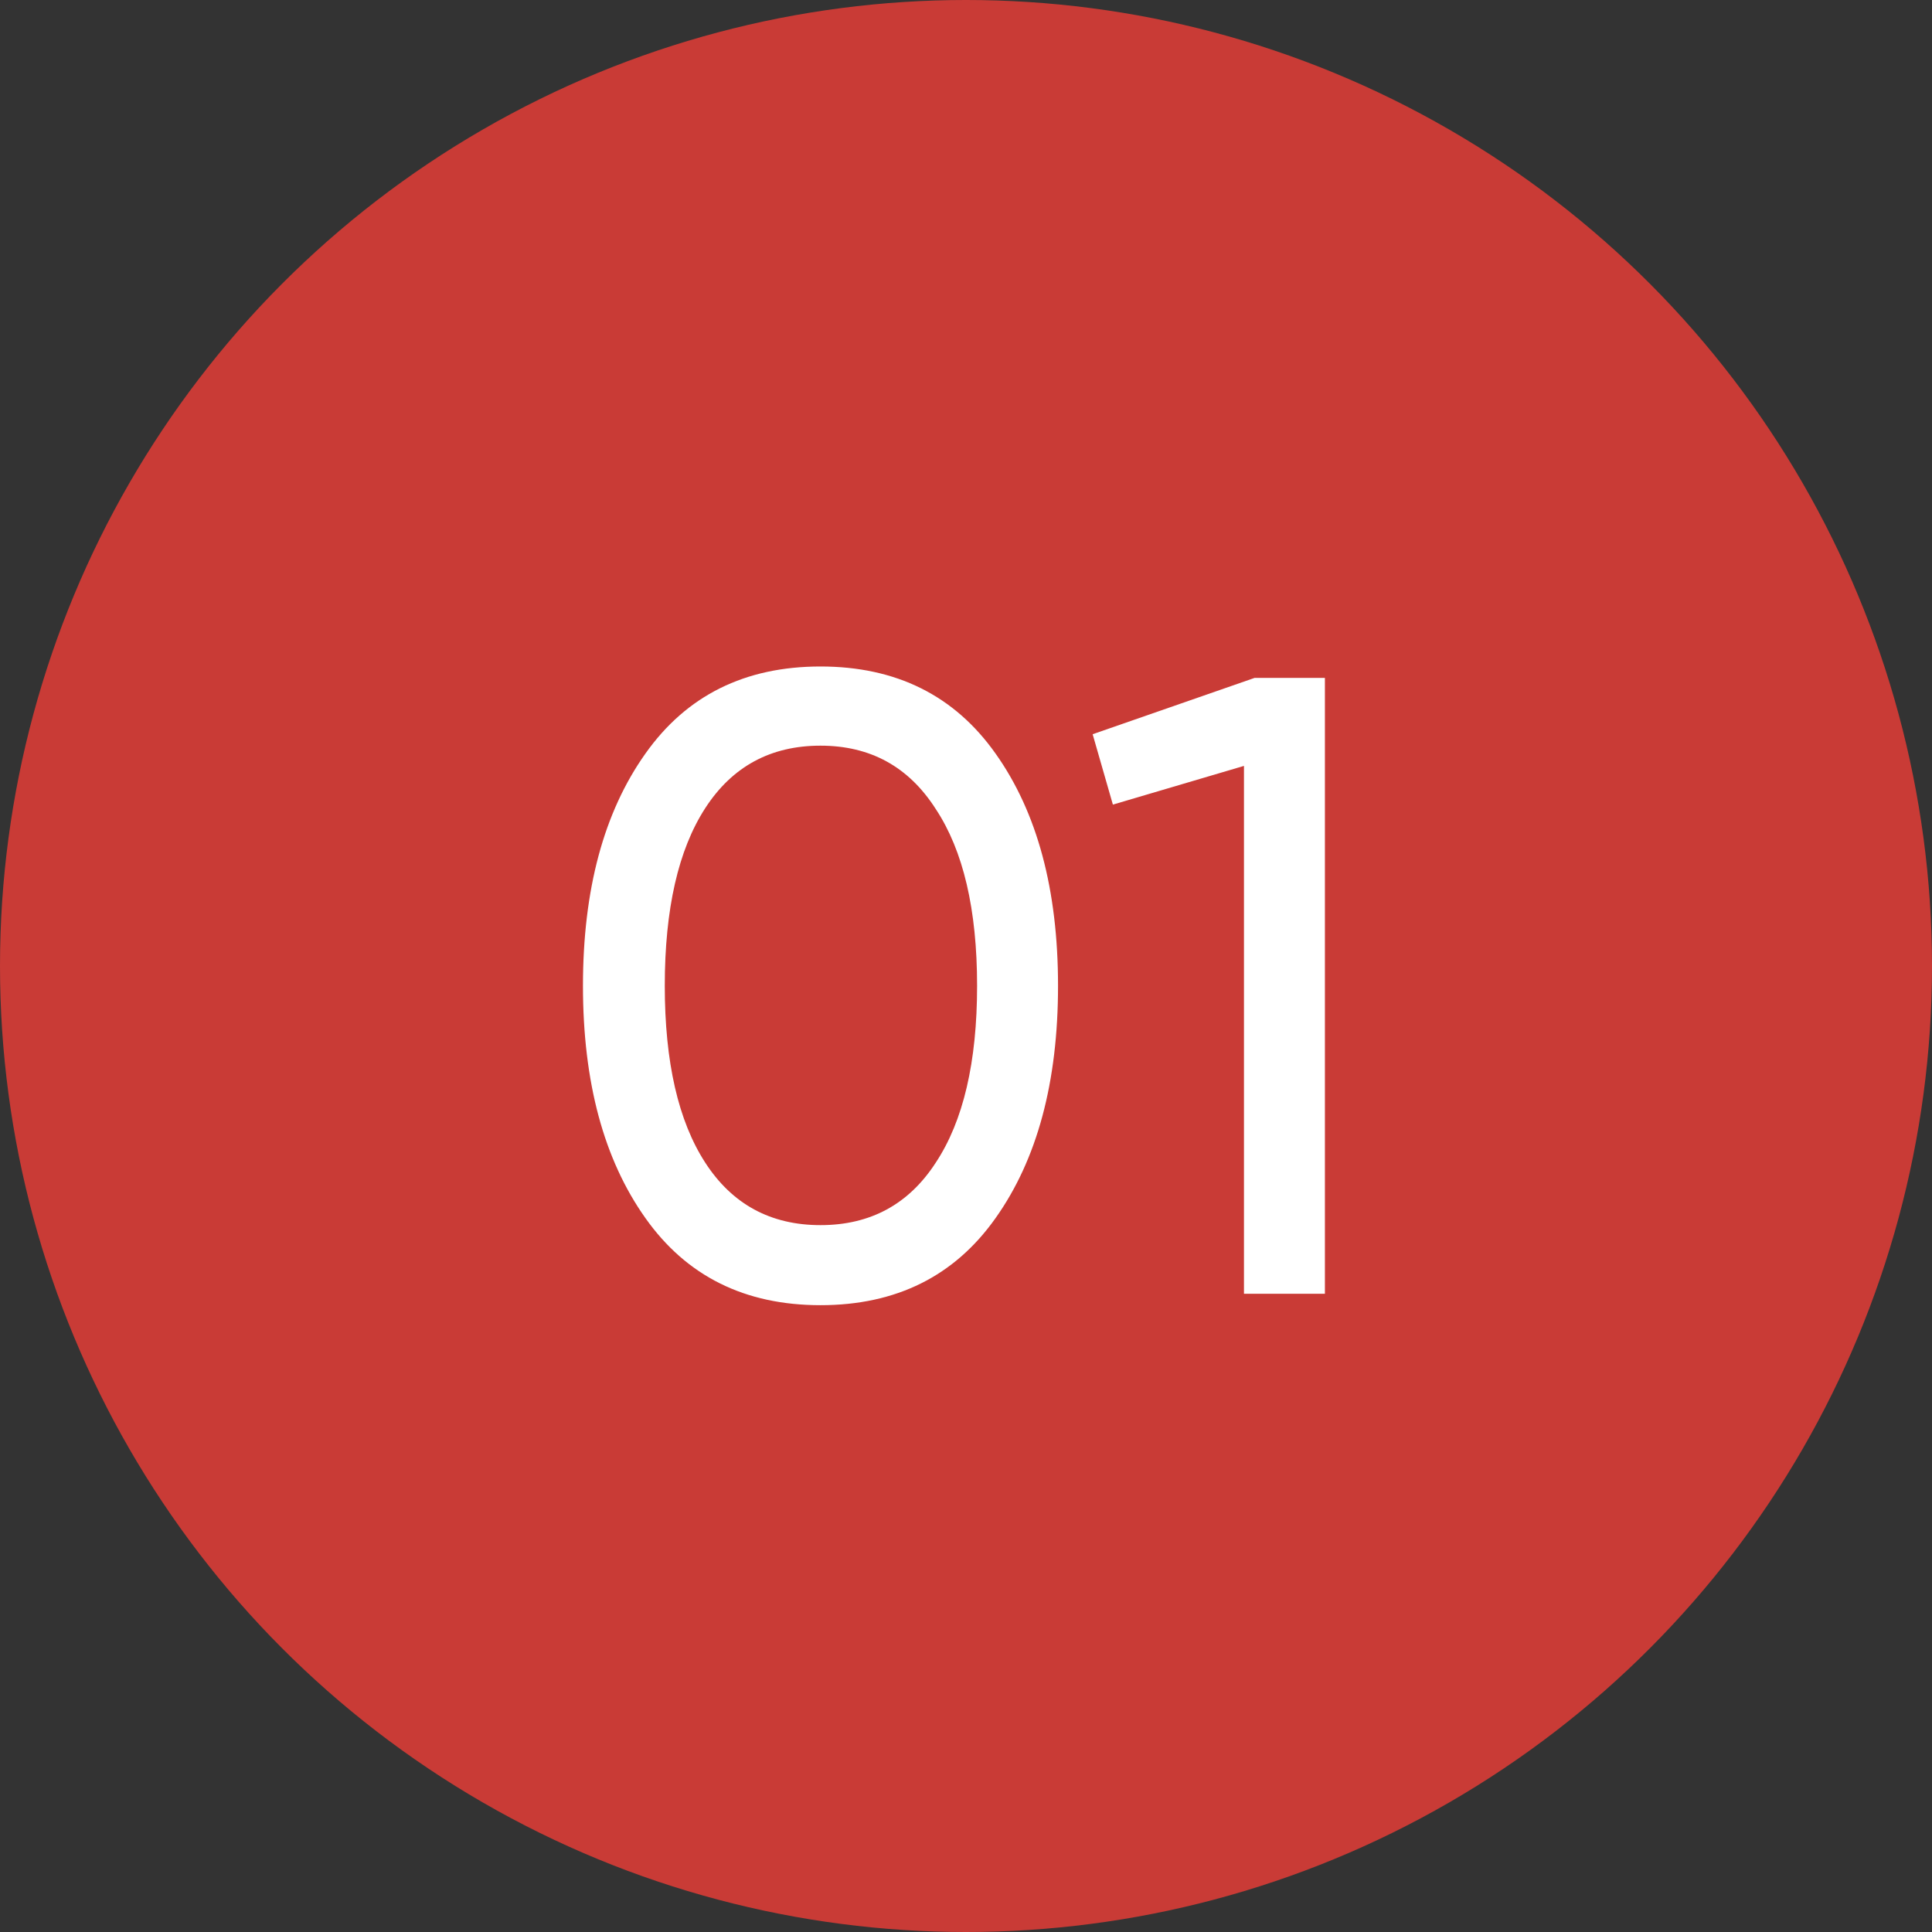
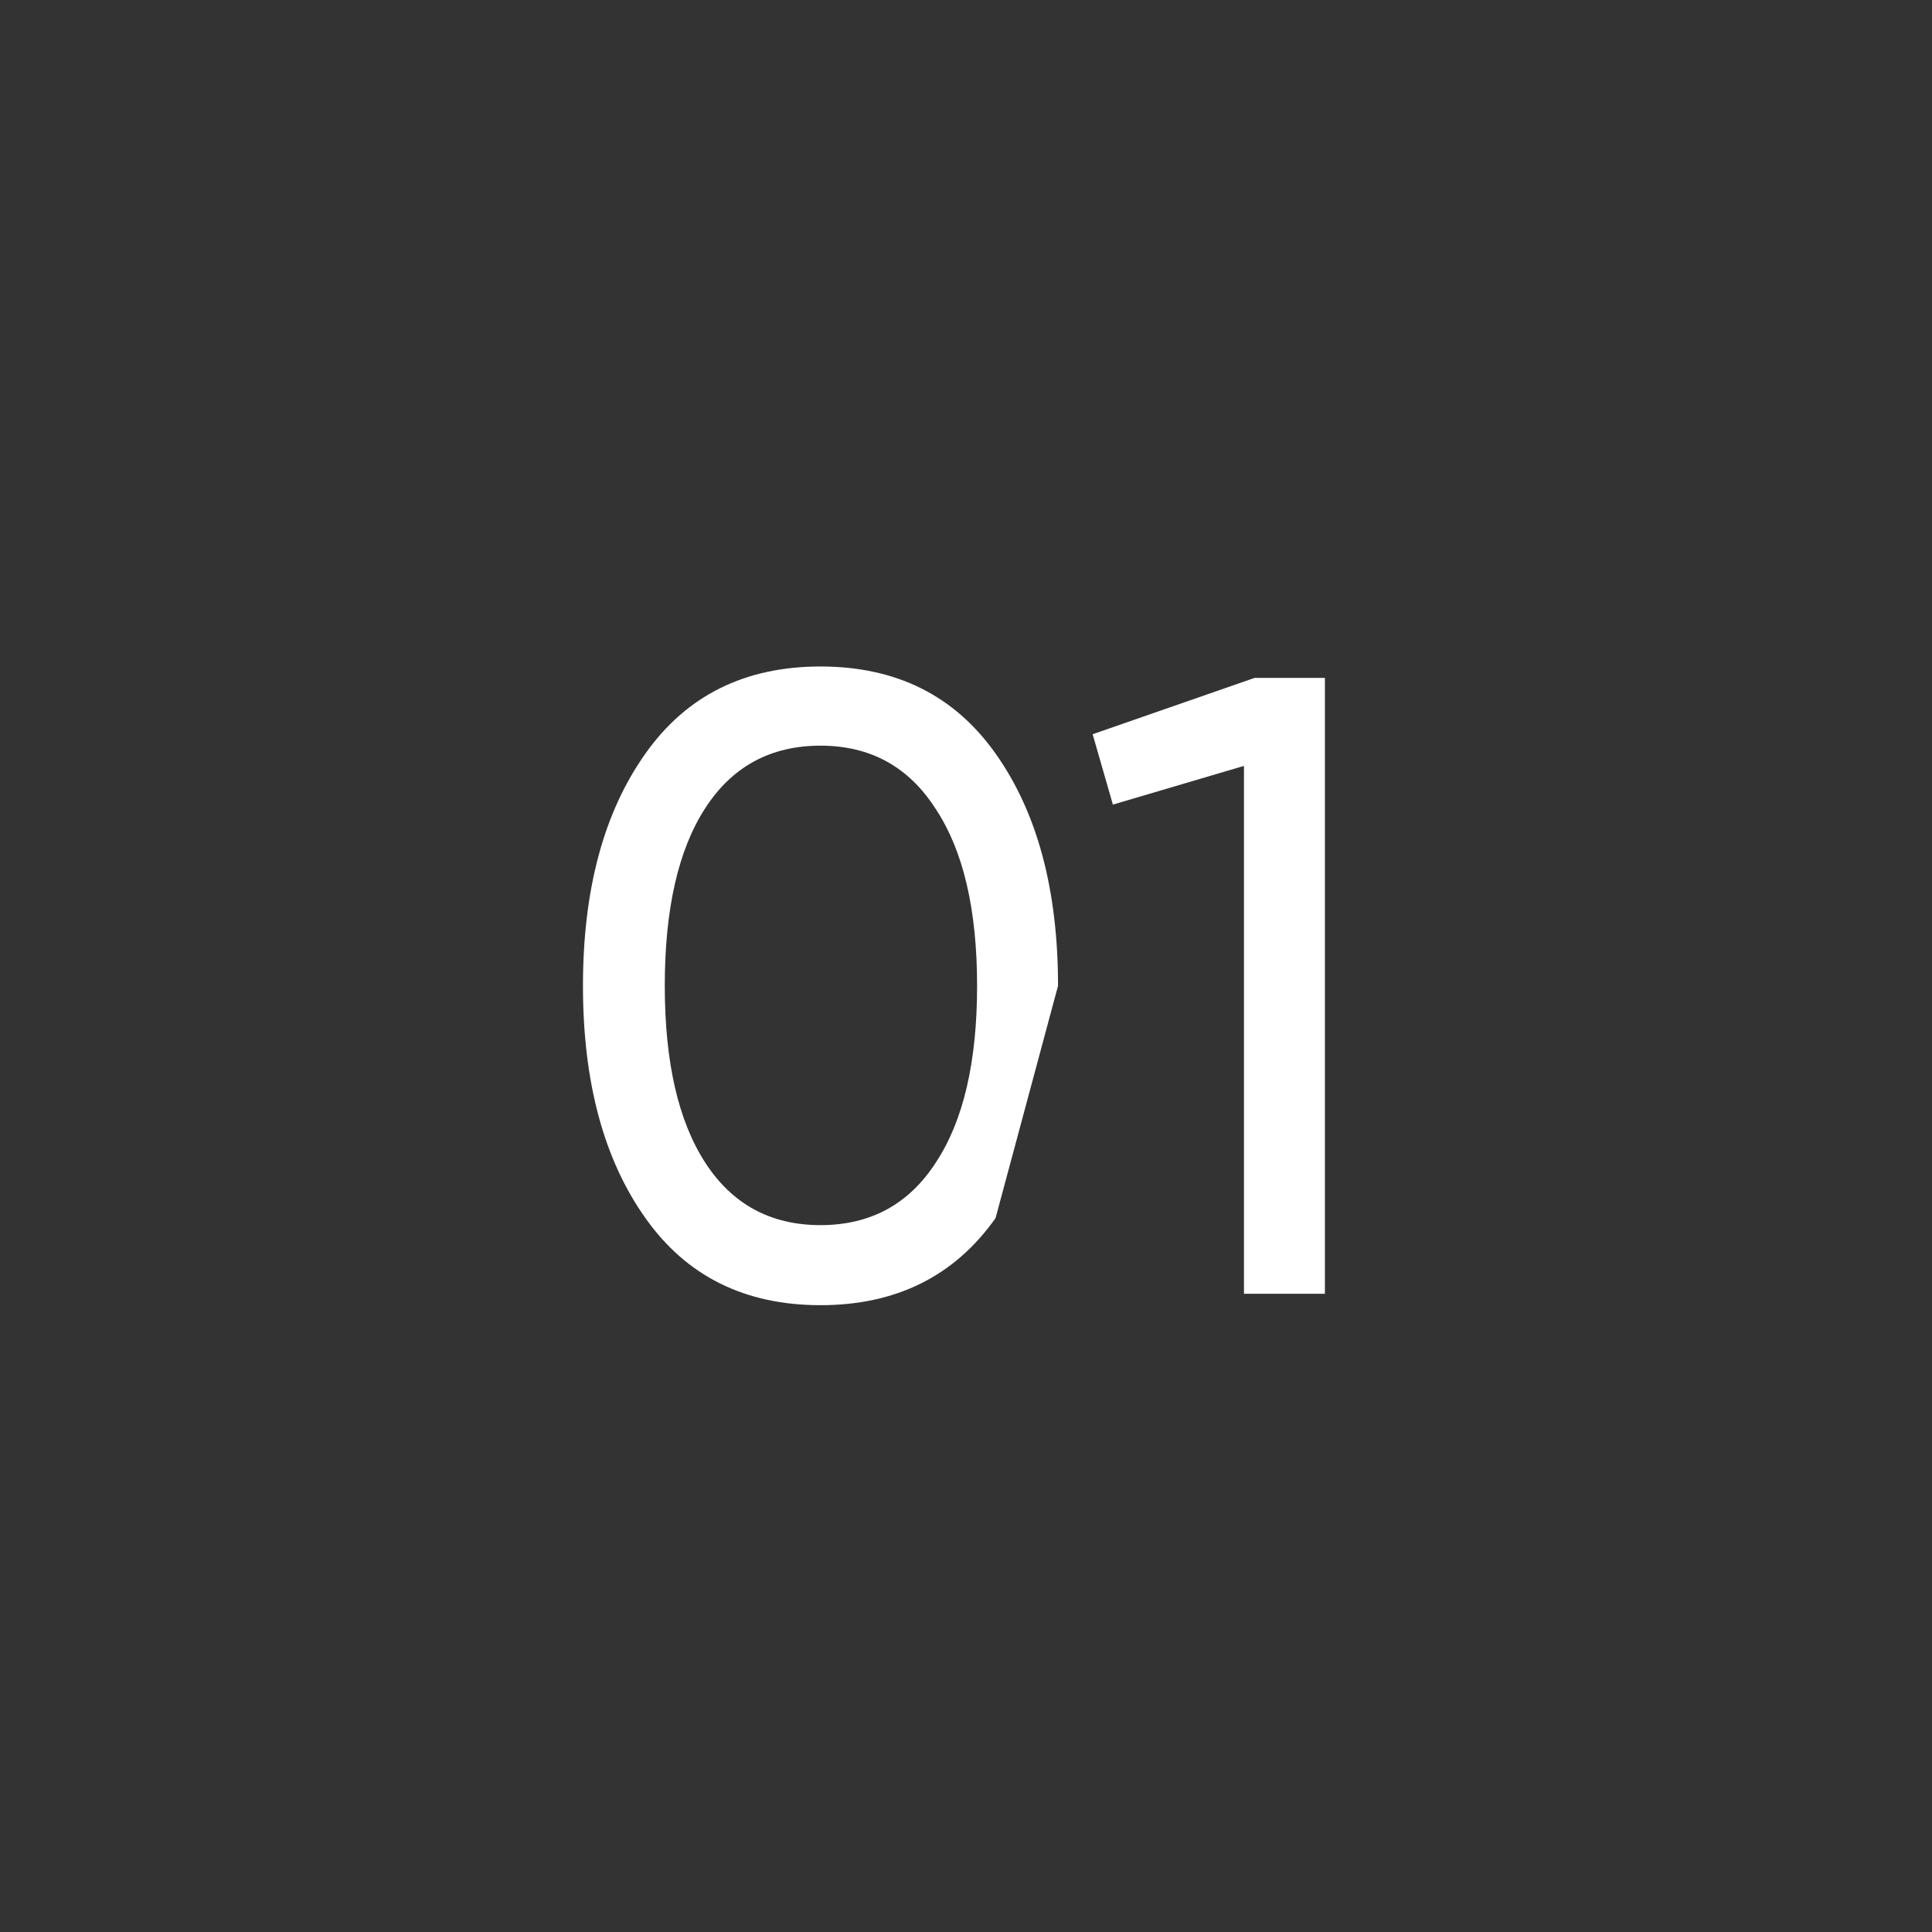
<svg xmlns="http://www.w3.org/2000/svg" width="224" height="224" viewBox="0 0 224 224" fill="none">
  <rect x="0" y="0" width="224" height="224" fill="#333333" stroke="none" />
-   <circle cx="112" cy="112" r="112" fill="#C93B36" />
-   <path d="M115.428 141.228C110.668 147.96 103.902 151.326 95.13 151.326C86.358 151.326 79.592 147.96 74.832 141.228C70.004 134.428 67.59 125.452 67.59 114.3C67.59 103.148 70.004 94.172 74.832 87.372C79.592 80.64 86.358 77.274 95.13 77.274C103.902 77.274 110.668 80.64 115.428 87.372C120.256 94.172 122.67 103.148 122.67 114.3C122.67 125.452 120.256 134.428 115.428 141.228ZM77.076 114.3C77.076 123.14 78.64 129.974 81.768 134.802C84.896 139.63 89.35 142.044 95.13 142.044C100.91 142.044 105.364 139.63 108.492 134.802C111.688 129.974 113.286 123.14 113.286 114.3C113.286 105.46 111.688 98.626 108.492 93.798C105.364 88.902 100.91 86.454 95.13 86.454C89.35 86.454 84.896 88.868 81.768 93.696C78.64 98.524 77.076 105.392 77.076 114.3ZM126.684 85.128L145.452 78.6H153.612V150H144.228V88.8L129.03 93.288L126.684 85.128Z" fill="white" />
+   <path d="M115.428 141.228C110.668 147.96 103.902 151.326 95.13 151.326C86.358 151.326 79.592 147.96 74.832 141.228C70.004 134.428 67.59 125.452 67.59 114.3C67.59 103.148 70.004 94.172 74.832 87.372C79.592 80.64 86.358 77.274 95.13 77.274C103.902 77.274 110.668 80.64 115.428 87.372C120.256 94.172 122.67 103.148 122.67 114.3ZM77.076 114.3C77.076 123.14 78.64 129.974 81.768 134.802C84.896 139.63 89.35 142.044 95.13 142.044C100.91 142.044 105.364 139.63 108.492 134.802C111.688 129.974 113.286 123.14 113.286 114.3C113.286 105.46 111.688 98.626 108.492 93.798C105.364 88.902 100.91 86.454 95.13 86.454C89.35 86.454 84.896 88.868 81.768 93.696C78.64 98.524 77.076 105.392 77.076 114.3ZM126.684 85.128L145.452 78.6H153.612V150H144.228V88.8L129.03 93.288L126.684 85.128Z" fill="white" />
</svg>